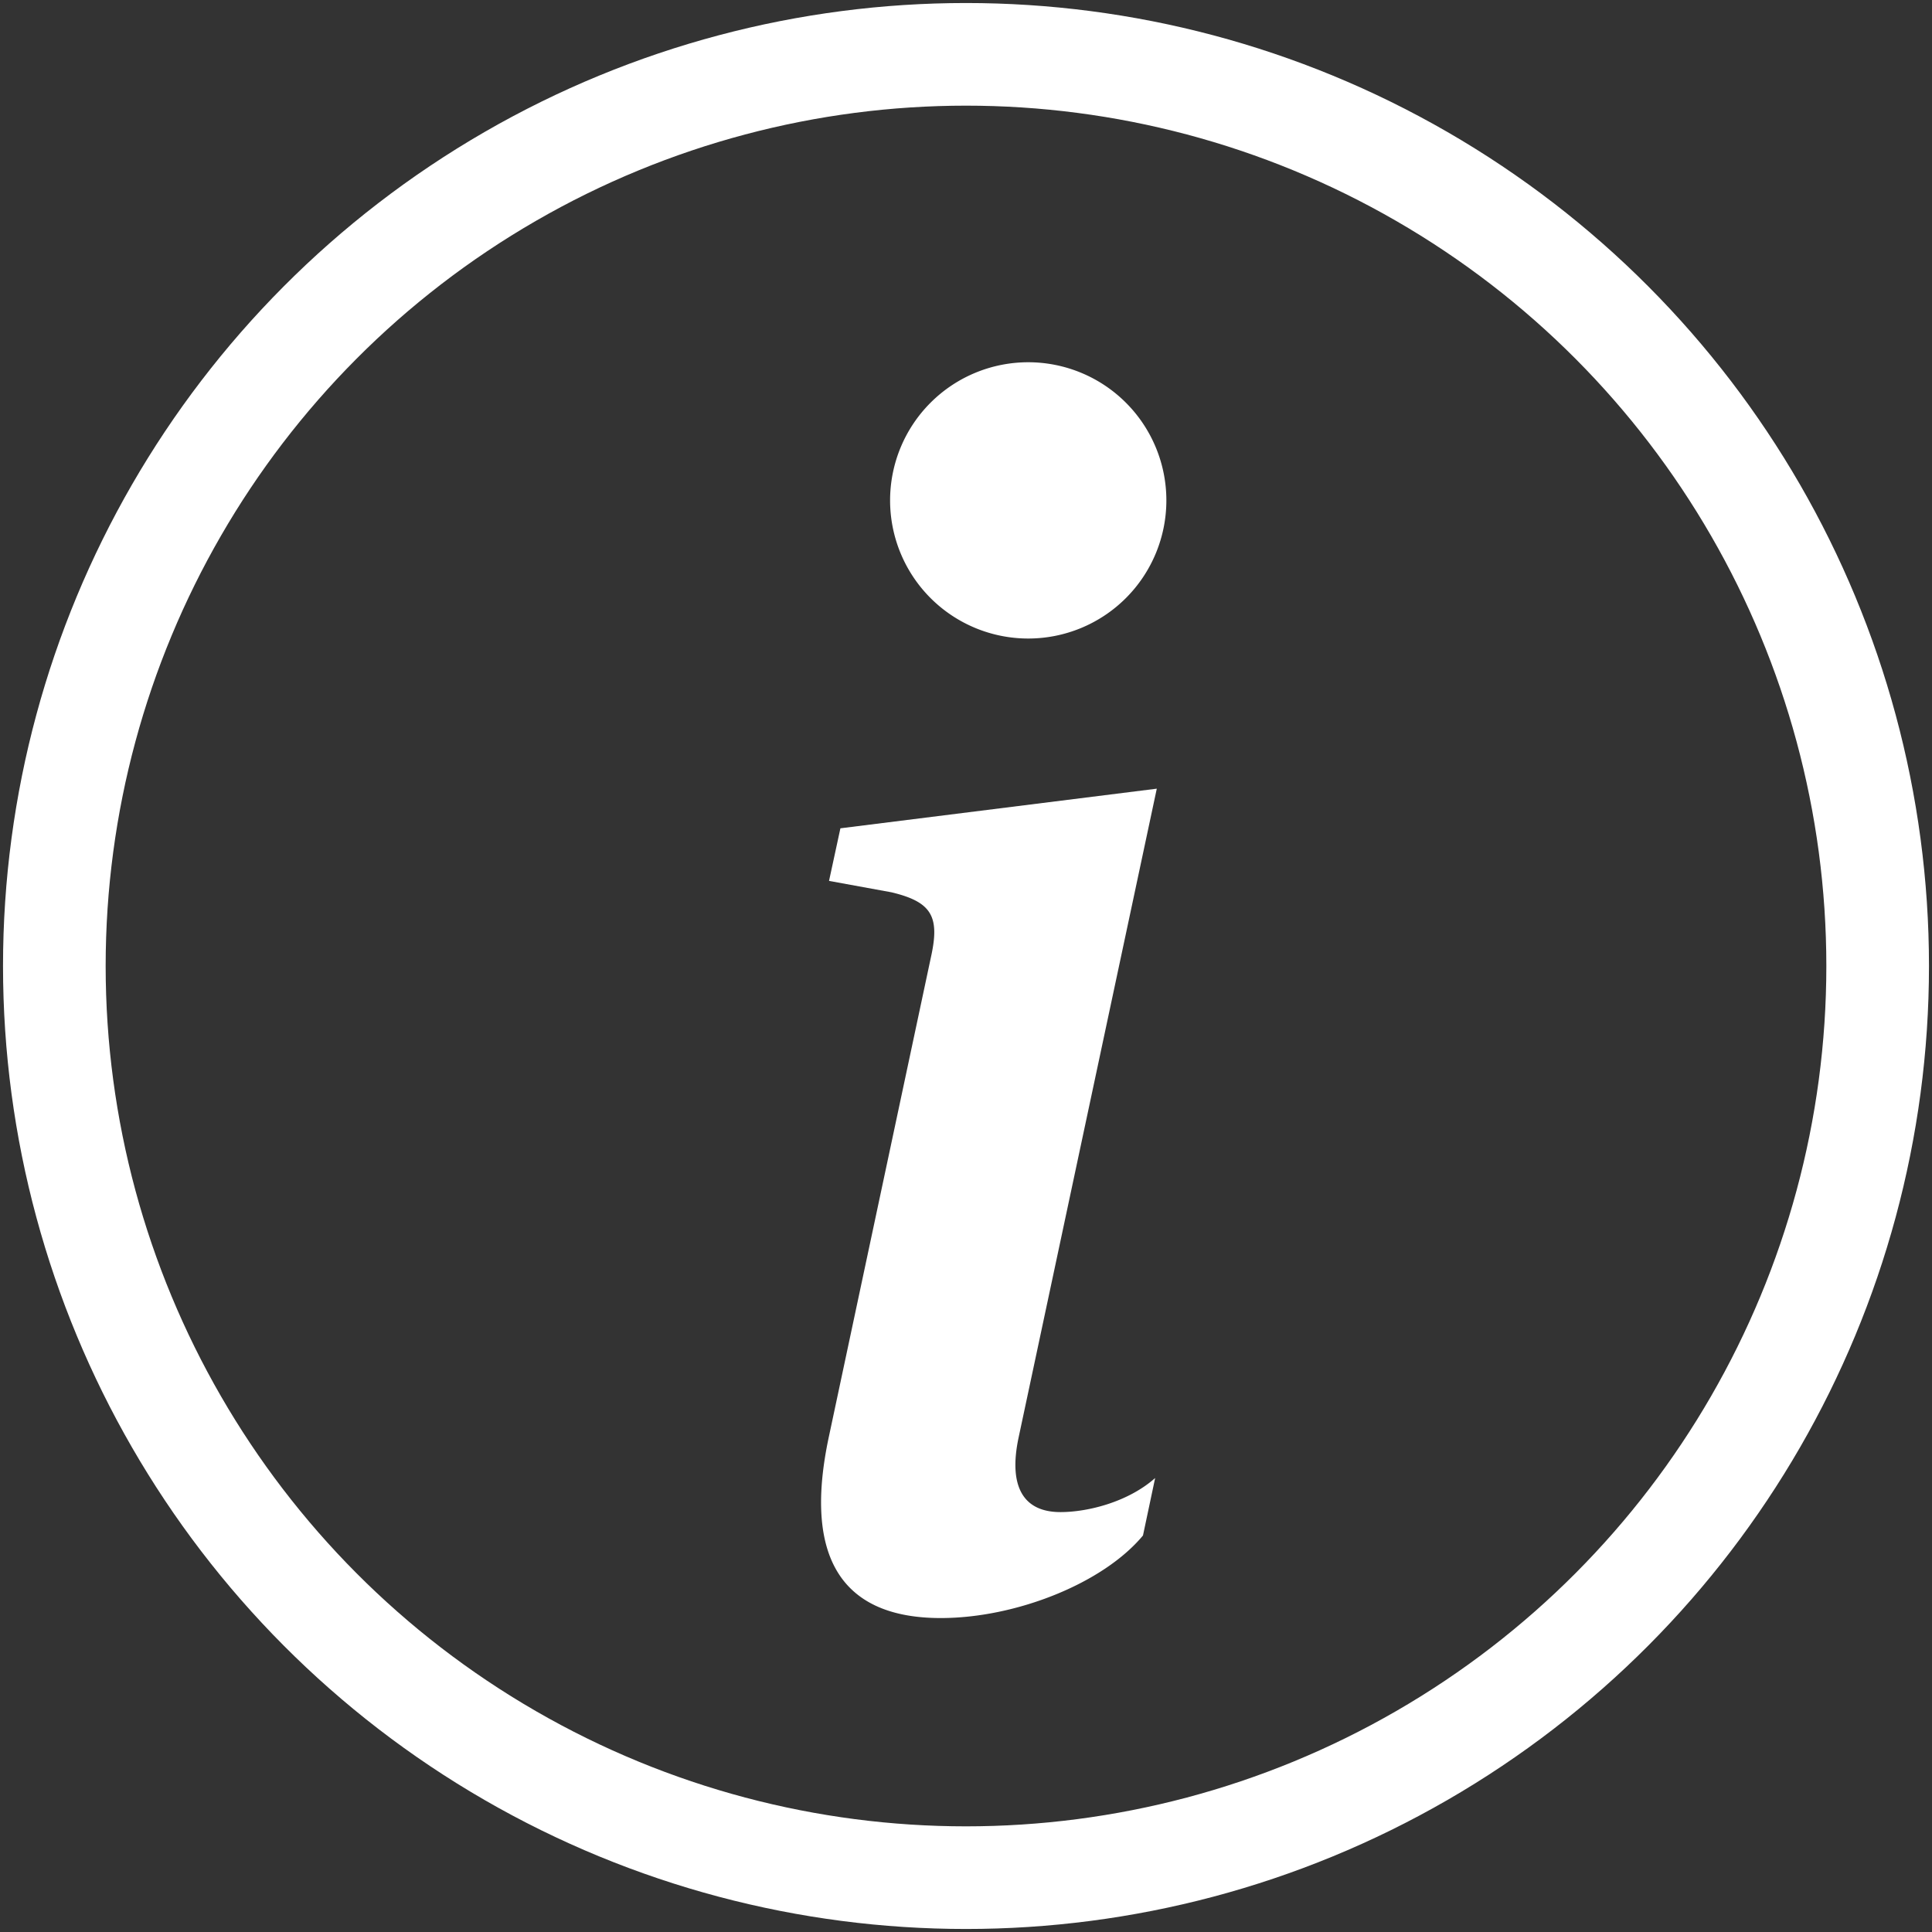
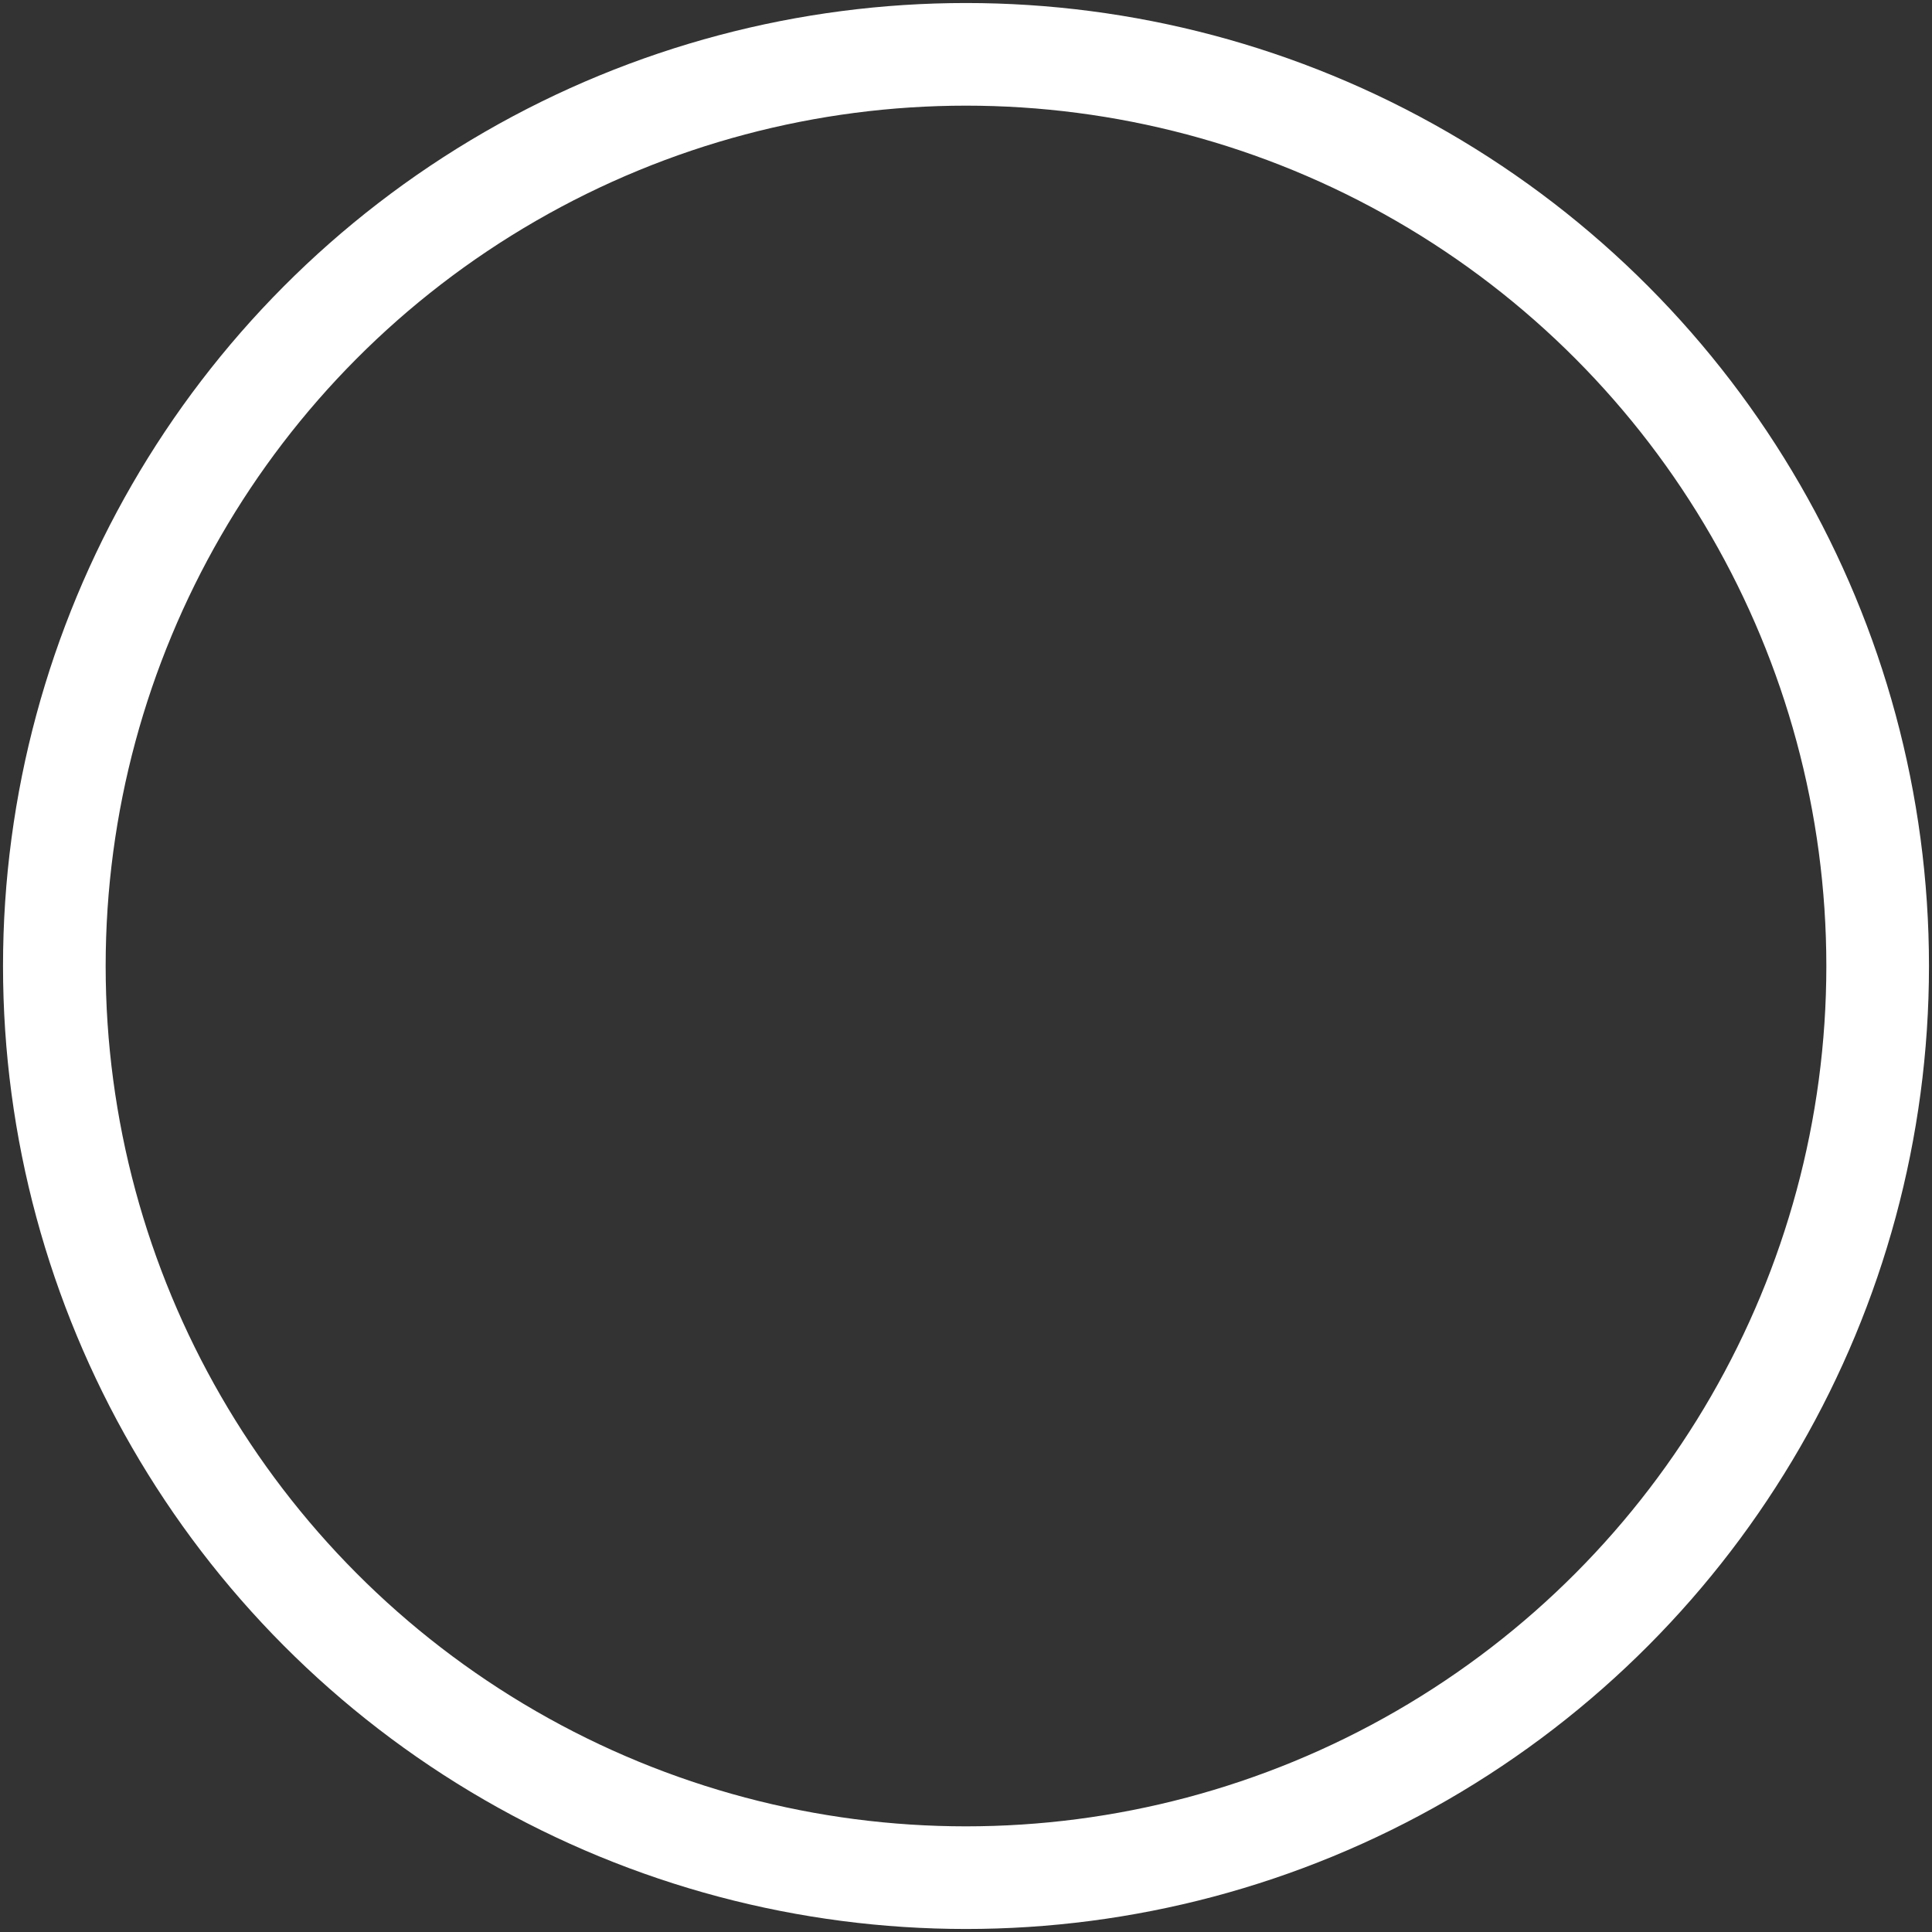
<svg xmlns="http://www.w3.org/2000/svg" style="fill:#377dd7" width="16" height="16" viewBox="0 0 0.32 0.32" class="bi bi-info-lg" version="1.1" id="svg7">
  <rect x="0" y="0" width="0.32" height="0.32" fill="#333333" stroke="none" />
  <defs id="defs11" />
  <g transform="translate(-5.863,-15.724)" style="stroke-width:0" id="SVGRepo_bgCarrier" />
  <g transform="translate(-5.863,-15.724)" style="stroke-linecap:round;stroke-linejoin:round" id="SVGRepo_tracerCarrier" />
  <g transform="matrix(0.013,0,0,0.013,0.058,0.06)" id="SVGRepo_iconCarrier" style="fill:#ffffff">
-     <path d="M 10.277,5.433 6.246,5.938 6.101,6.608 6.895,6.753 C 7.411,6.876 7.514,7.062 7.4,7.577 L 6.101,13.68 C 5.761,15.258 6.287,16 7.524,16 c 0.959,0 2.072,-0.443 2.577,-1.052 l 0.155,-0.732 C 9.906,14.526 9.39,14.65 9.05,14.65 8.565,14.65 8.39,14.31 8.514,13.711 Z M 10.399,1.76 a 1.76,1.76 0 1 1 -3.52,0 1.76,1.76 0 0 1 3.52,0 z" id="path4" style="fill:#ffffff" />
-   </g>
+     </g>
  <ellipse ry="0.151" rx="0.151" cy="0.16" cx="0.16" id="path819" style="fill:none;fill-opacity:1;stroke:#ffffff;stroke-width:0.017;stroke-linejoin:miter;stroke-miterlimit:4;stroke-dasharray:none;stroke-opacity:1" />
</svg>